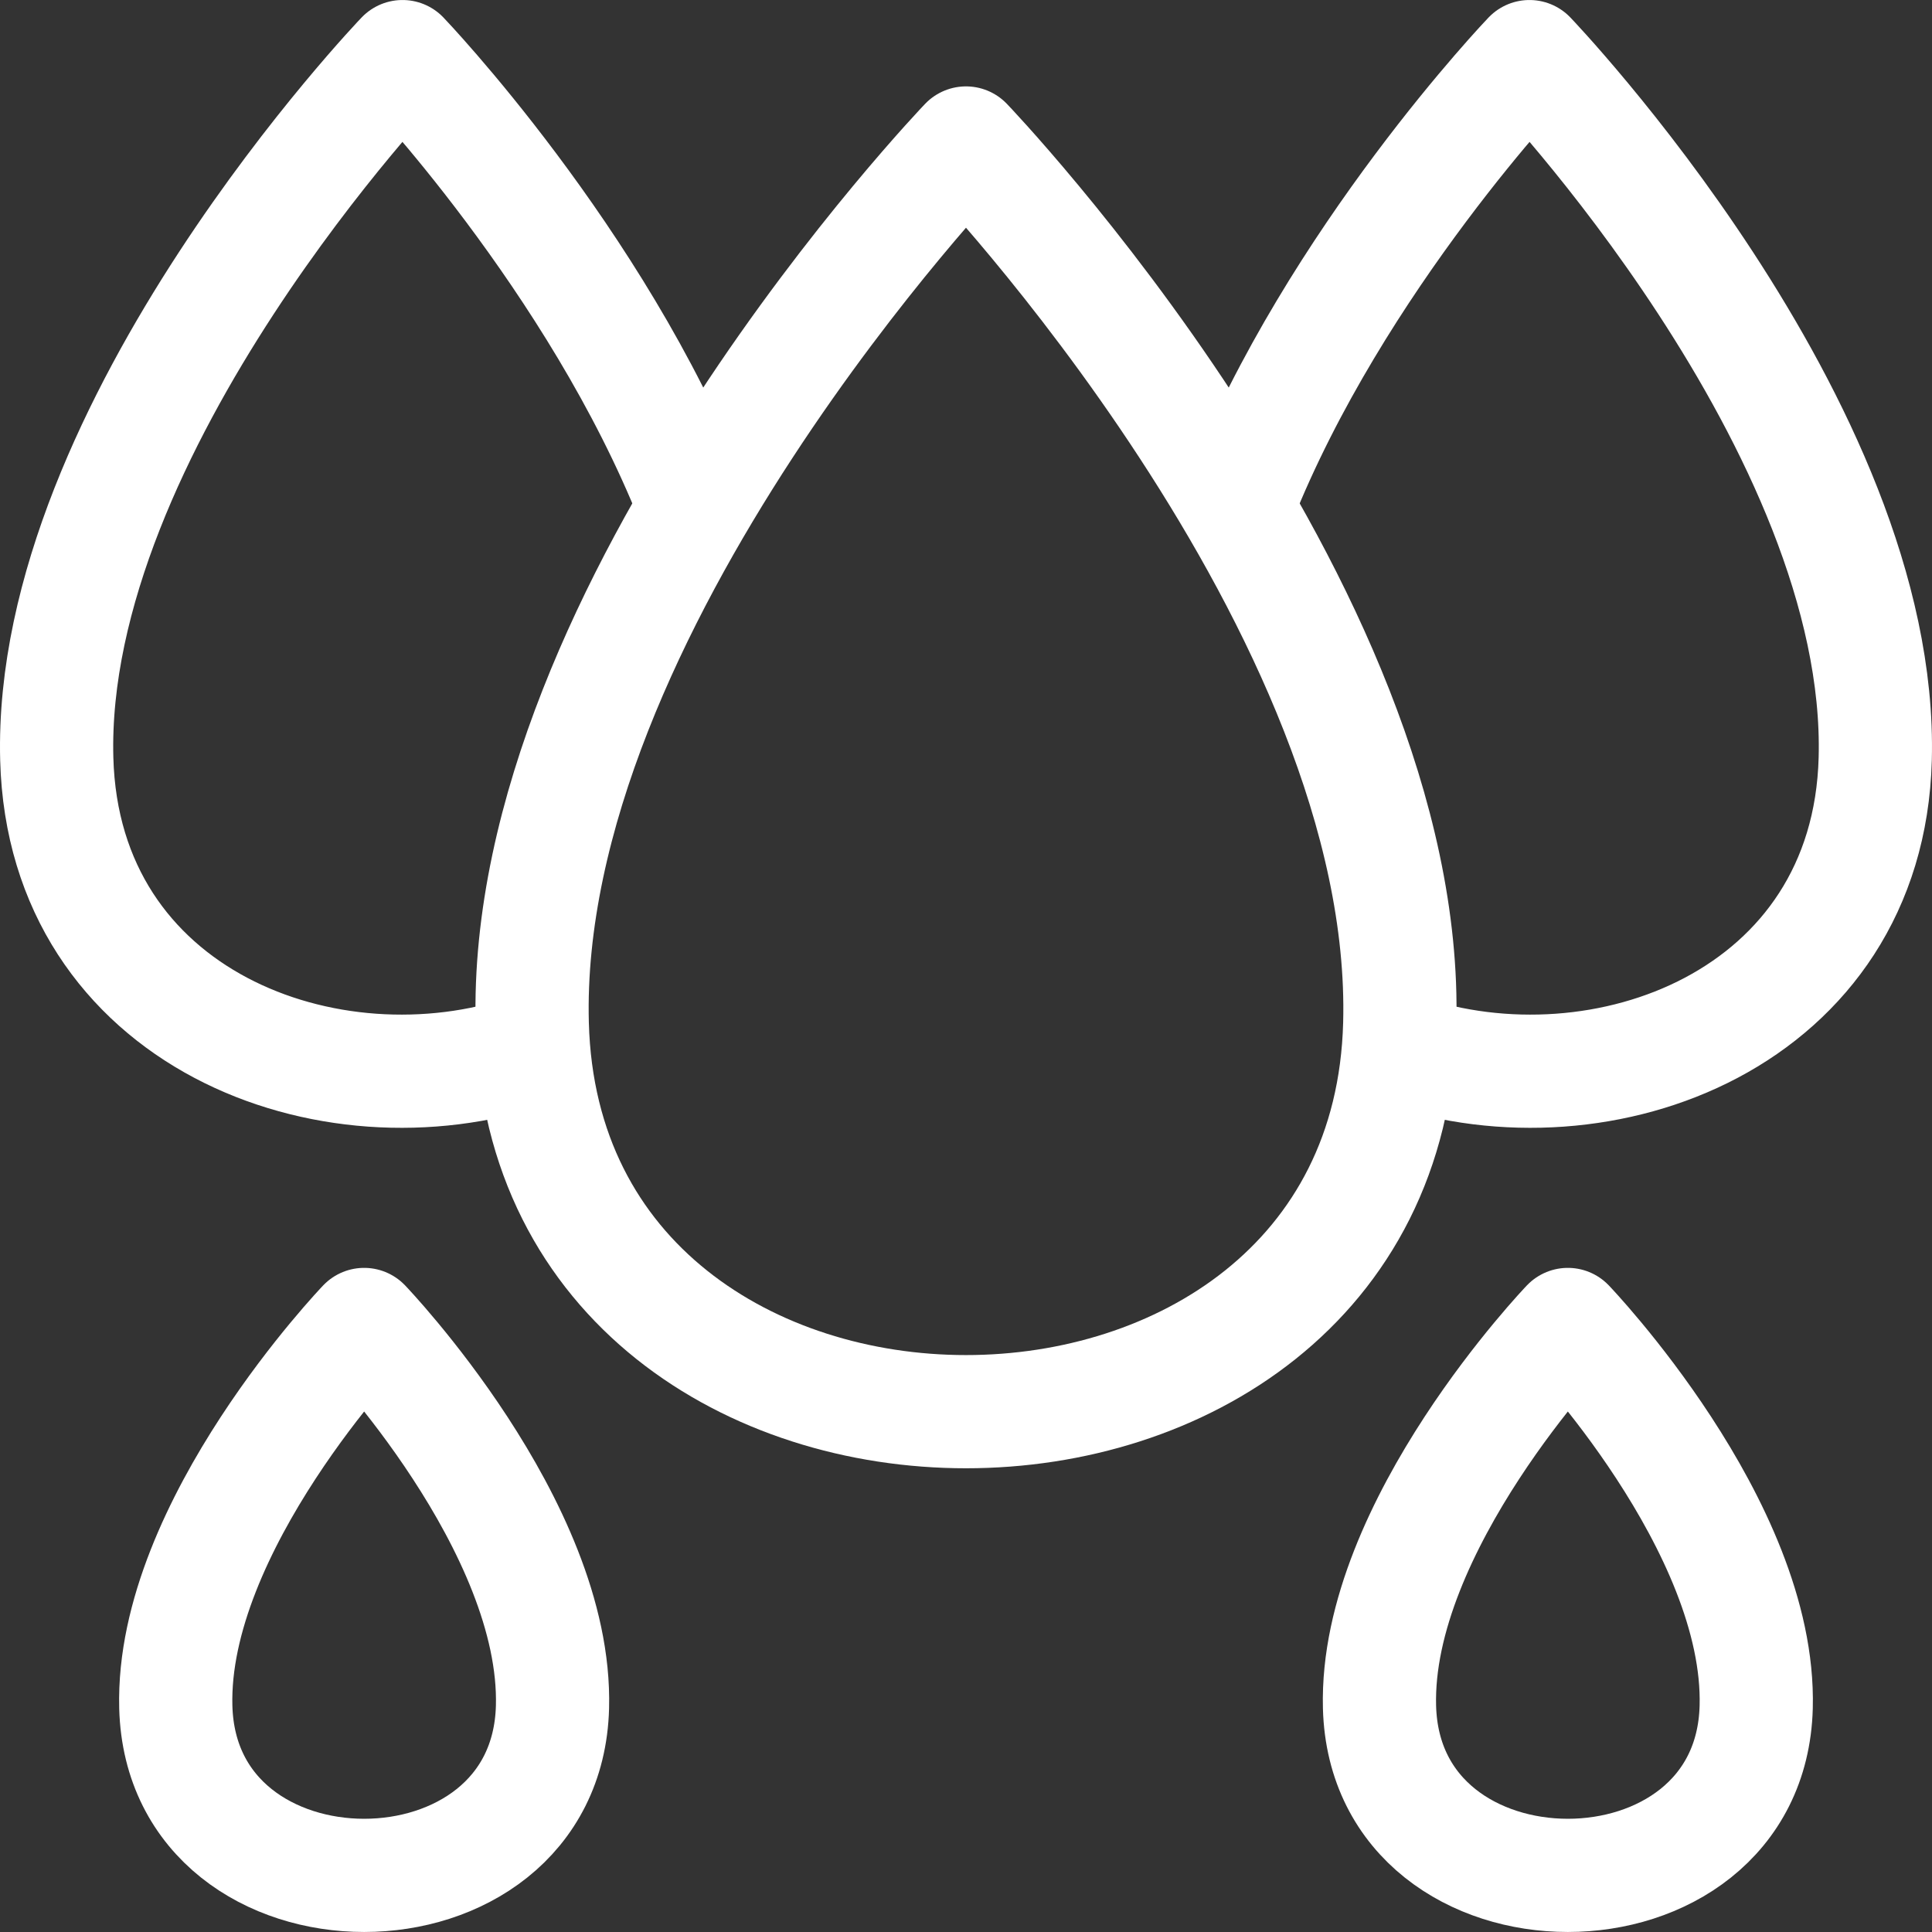
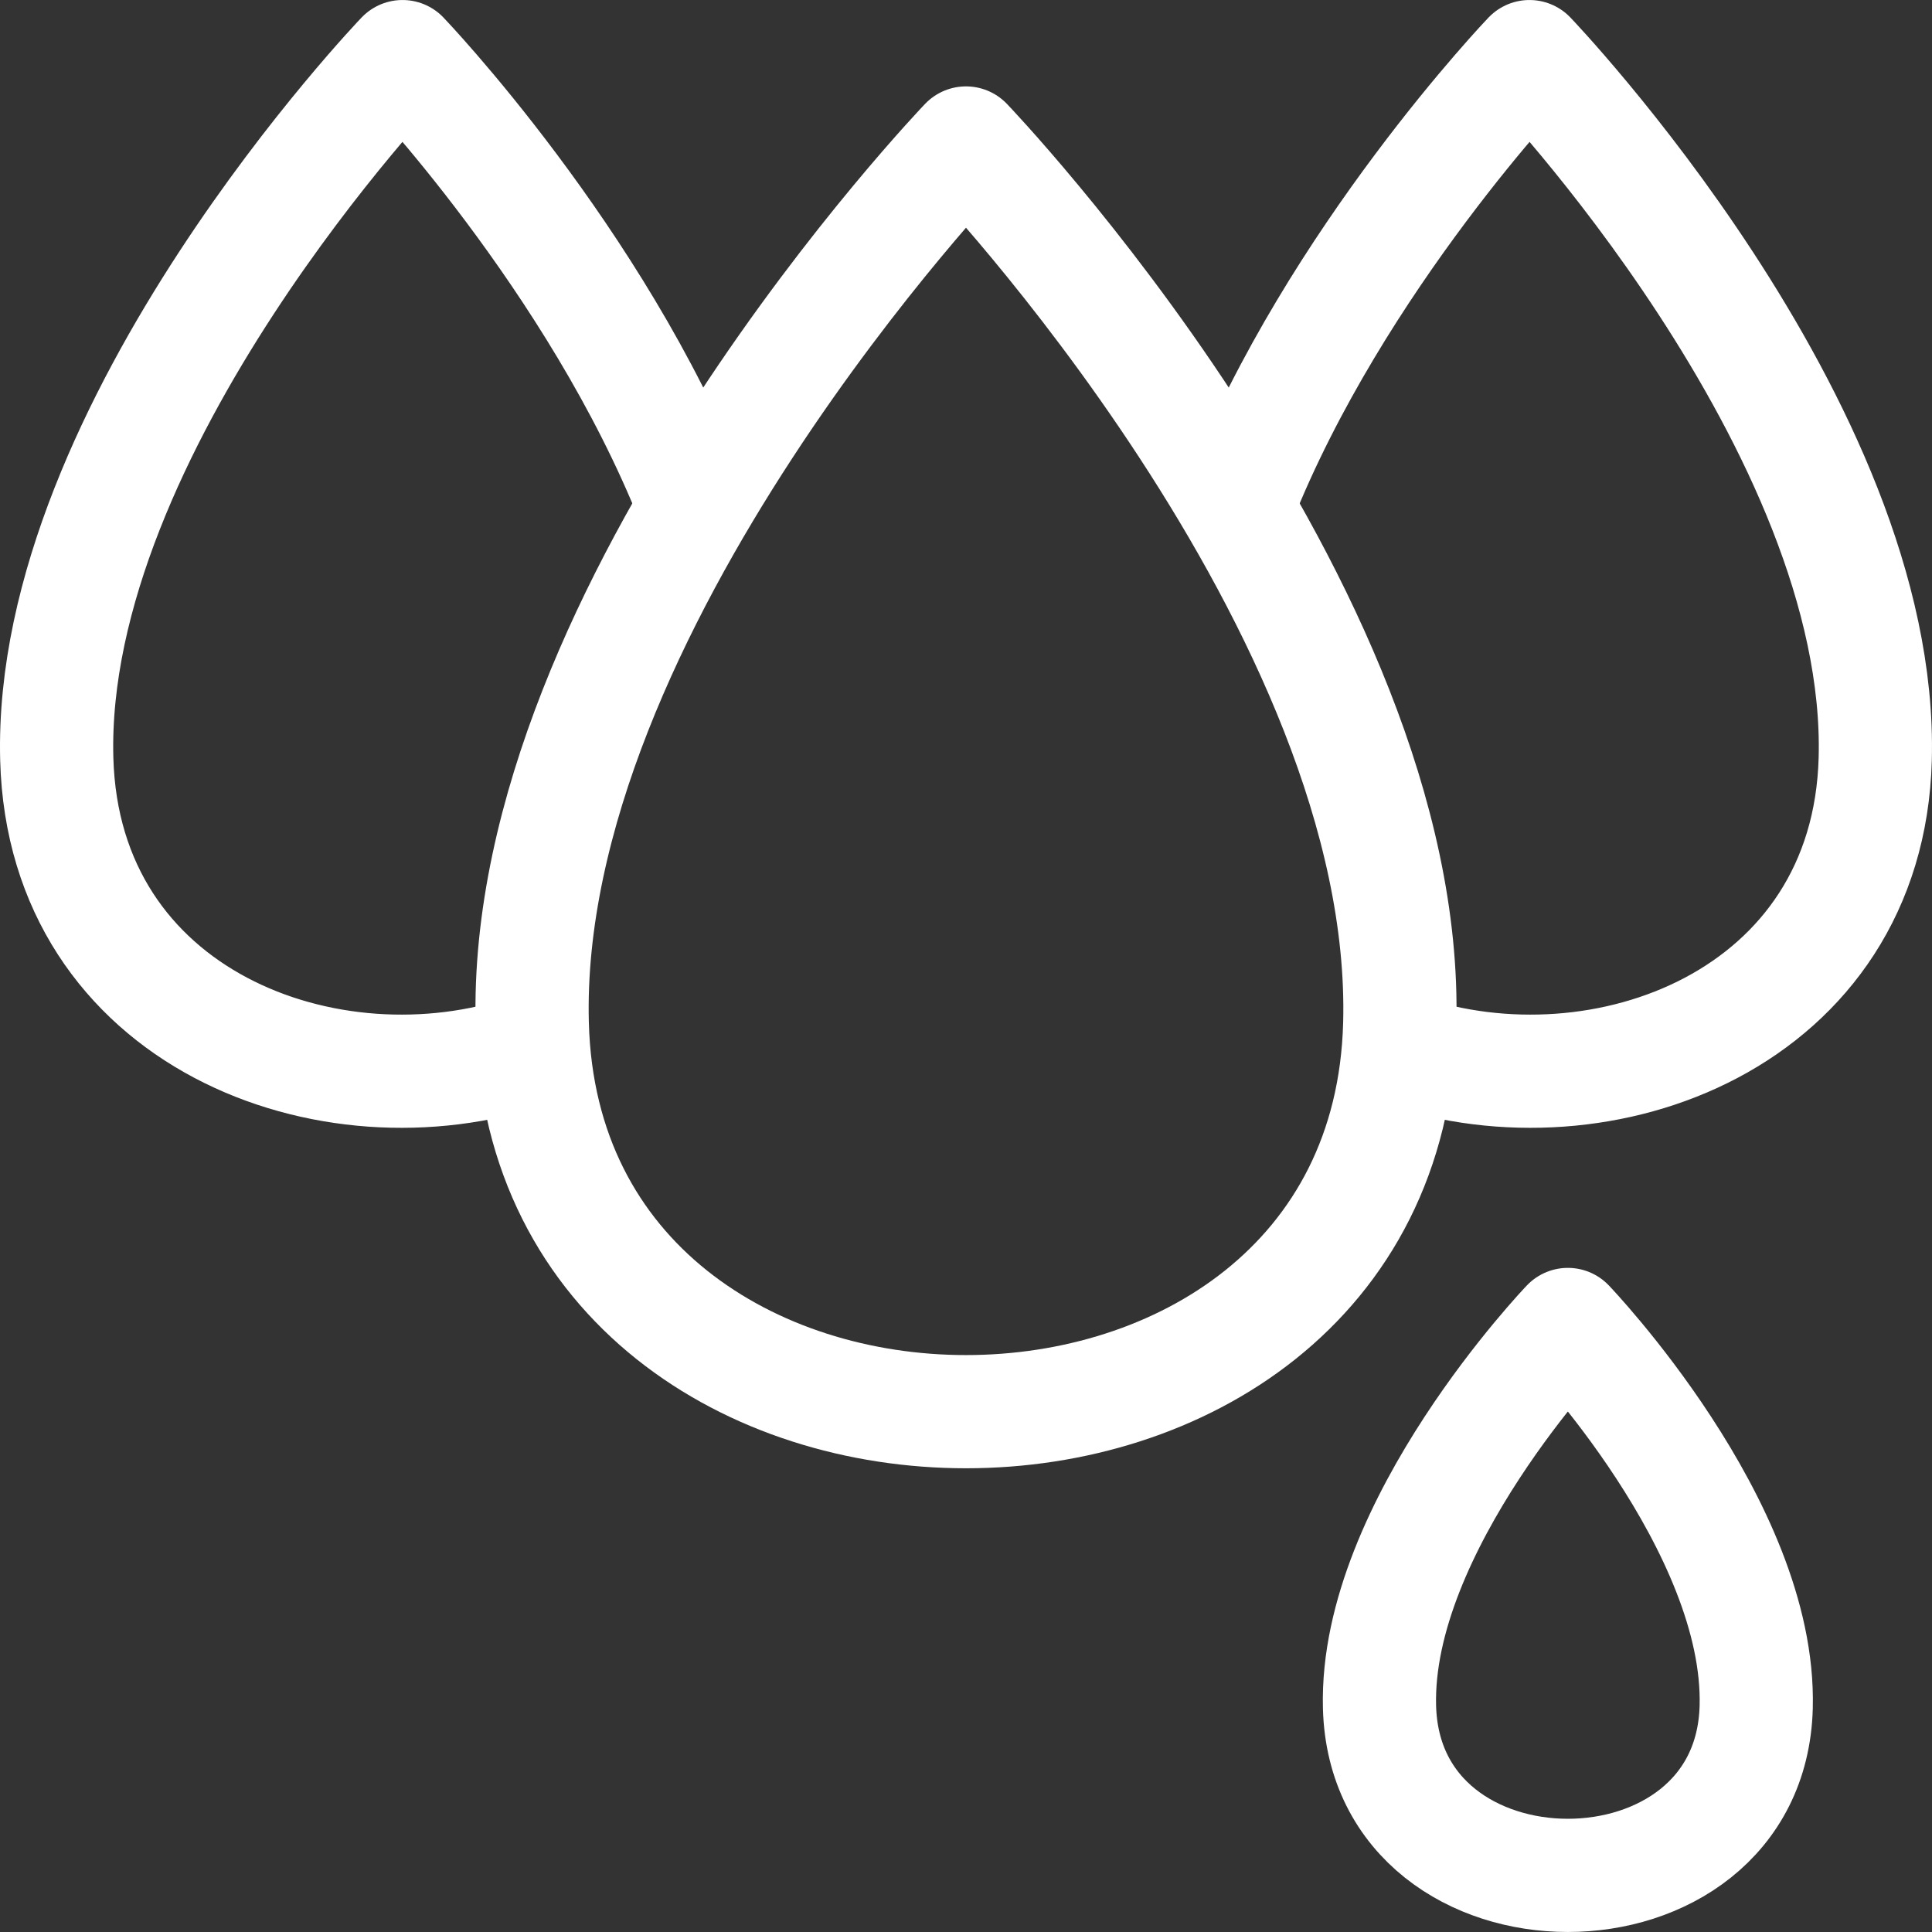
<svg xmlns="http://www.w3.org/2000/svg" version="1.1" id="Capa_1" x="0px" y="0px" viewBox="0 0 512.007 512.007" style="enable-background:new 0 0 512.007 512.007;" xml:space="preserve" width="300" height="300">
  <rect x="0" y="0" width="512.007" height="512.007" fill="#333333" stroke="none" />
  <g width="100%" height="100%" transform="matrix(1,0,0,1,0,0)">
    <g>
      <g>
        <path style="stroke-linecap: round; stroke-linejoin: round; stroke-miterlimit: 10;" d="&#10;&#09;&#09;&#09;M141.058,271.391C138.11,160.872,256.003,37.894,256.003,37.894s117.893,122.979,114.946,233.497&#10;&#09;&#09;&#09;C367.296,408.354,144.71,408.354,141.058,271.391z" fill="none" fill-opacity="1" stroke="#ffffff" stroke-opacity="1" data-original-stroke-color="#000000ff" stroke-width="30" data-original-stroke-width="30" />
      </g>
      <g>
        <path style="stroke-linecap: round; stroke-linejoin: round; stroke-miterlimit: 10;" d="&#10;&#09;&#09;&#09;M328.423,132.913c25.57-64.31,76.91-117.91,76.91-117.91s93.98,98.03,91.63,186.12c-1.84,68.91-72.2,95.32-125.32,77.24" fill="none" fill-opacity="1" stroke="#ffffff" stroke-opacity="1" data-original-stroke-color="#000000ff" stroke-width="30" data-original-stroke-width="30" />
      </g>
      <g>
        <path style="stroke-linecap: round; stroke-linejoin: round; stroke-miterlimit: 10;" d="&#10;&#09;&#09;&#09;M140.363,278.363c-53.12,18.08-123.48-8.33-125.32-77.24c-2.35-88.09,91.63-186.12,91.63-186.12s51.34,53.6,76.91,117.91" fill="none" fill-opacity="1" stroke="#ffffff" stroke-opacity="1" data-original-stroke-color="#000000ff" stroke-width="30" data-original-stroke-width="30" />
      </g>
      <g>
        <g>
-           <path style="stroke-linecap: round; stroke-linejoin: round; stroke-miterlimit: 10;" d="&#10;&#09;&#09;&#09;&#09;M46.589,452.397c-1.28-47.992,49.914-101.394,49.914-101.394s51.194,53.402,49.914,101.394&#10;&#09;&#09;&#09;&#09;C144.831,511.872,48.175,511.872,46.589,452.397z" fill="none" fill-opacity="1" stroke="#ffffff" stroke-opacity="1" data-original-stroke-color="#000000ff" stroke-width="30" data-original-stroke-width="30" />
-         </g>
+           </g>
        <g>
          <path style="stroke-linecap: round; stroke-linejoin: round; stroke-miterlimit: 10;" d="&#10;&#09;&#09;&#09;&#09;M365.589,452.397c-1.28-47.992,49.914-101.394,49.914-101.394s51.194,53.402,49.914,101.394&#10;&#09;&#09;&#09;&#09;C463.831,511.872,367.175,511.872,365.589,452.397z" fill="none" fill-opacity="1" stroke="#ffffff" stroke-opacity="1" data-original-stroke-color="#000000ff" stroke-width="30" data-original-stroke-width="30" />
        </g>
      </g>
    </g>
  </g>
</svg>